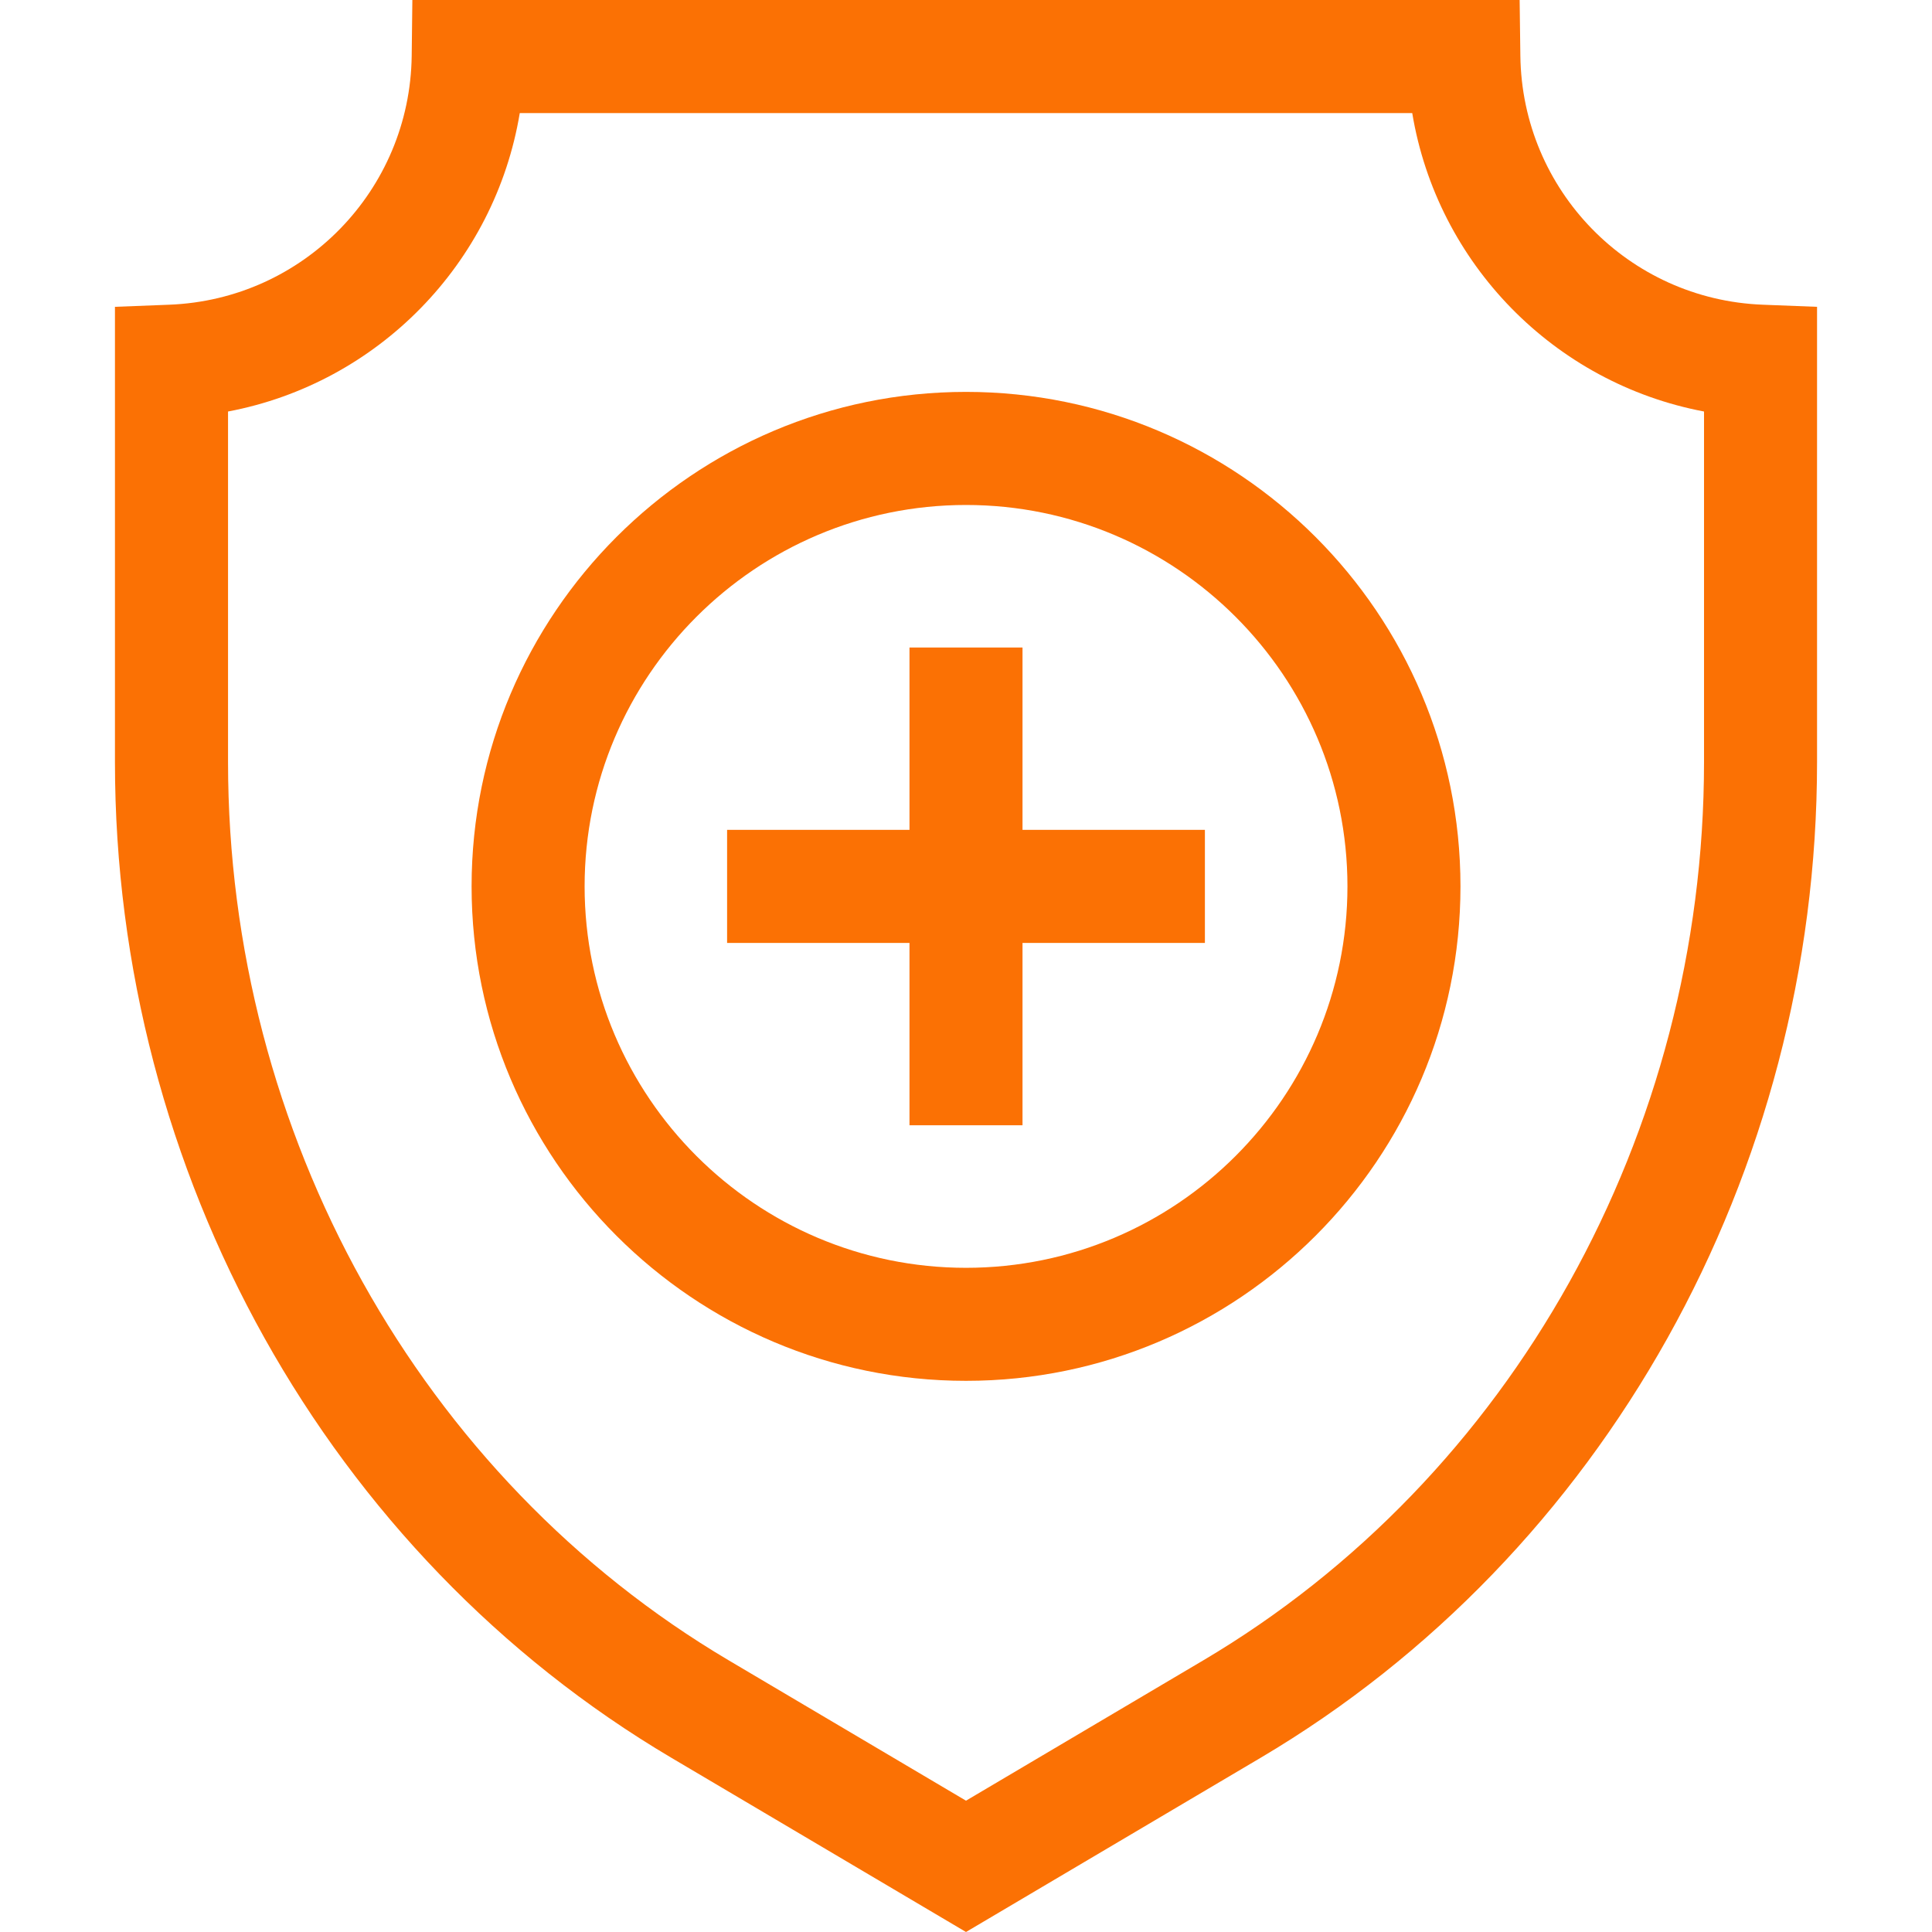
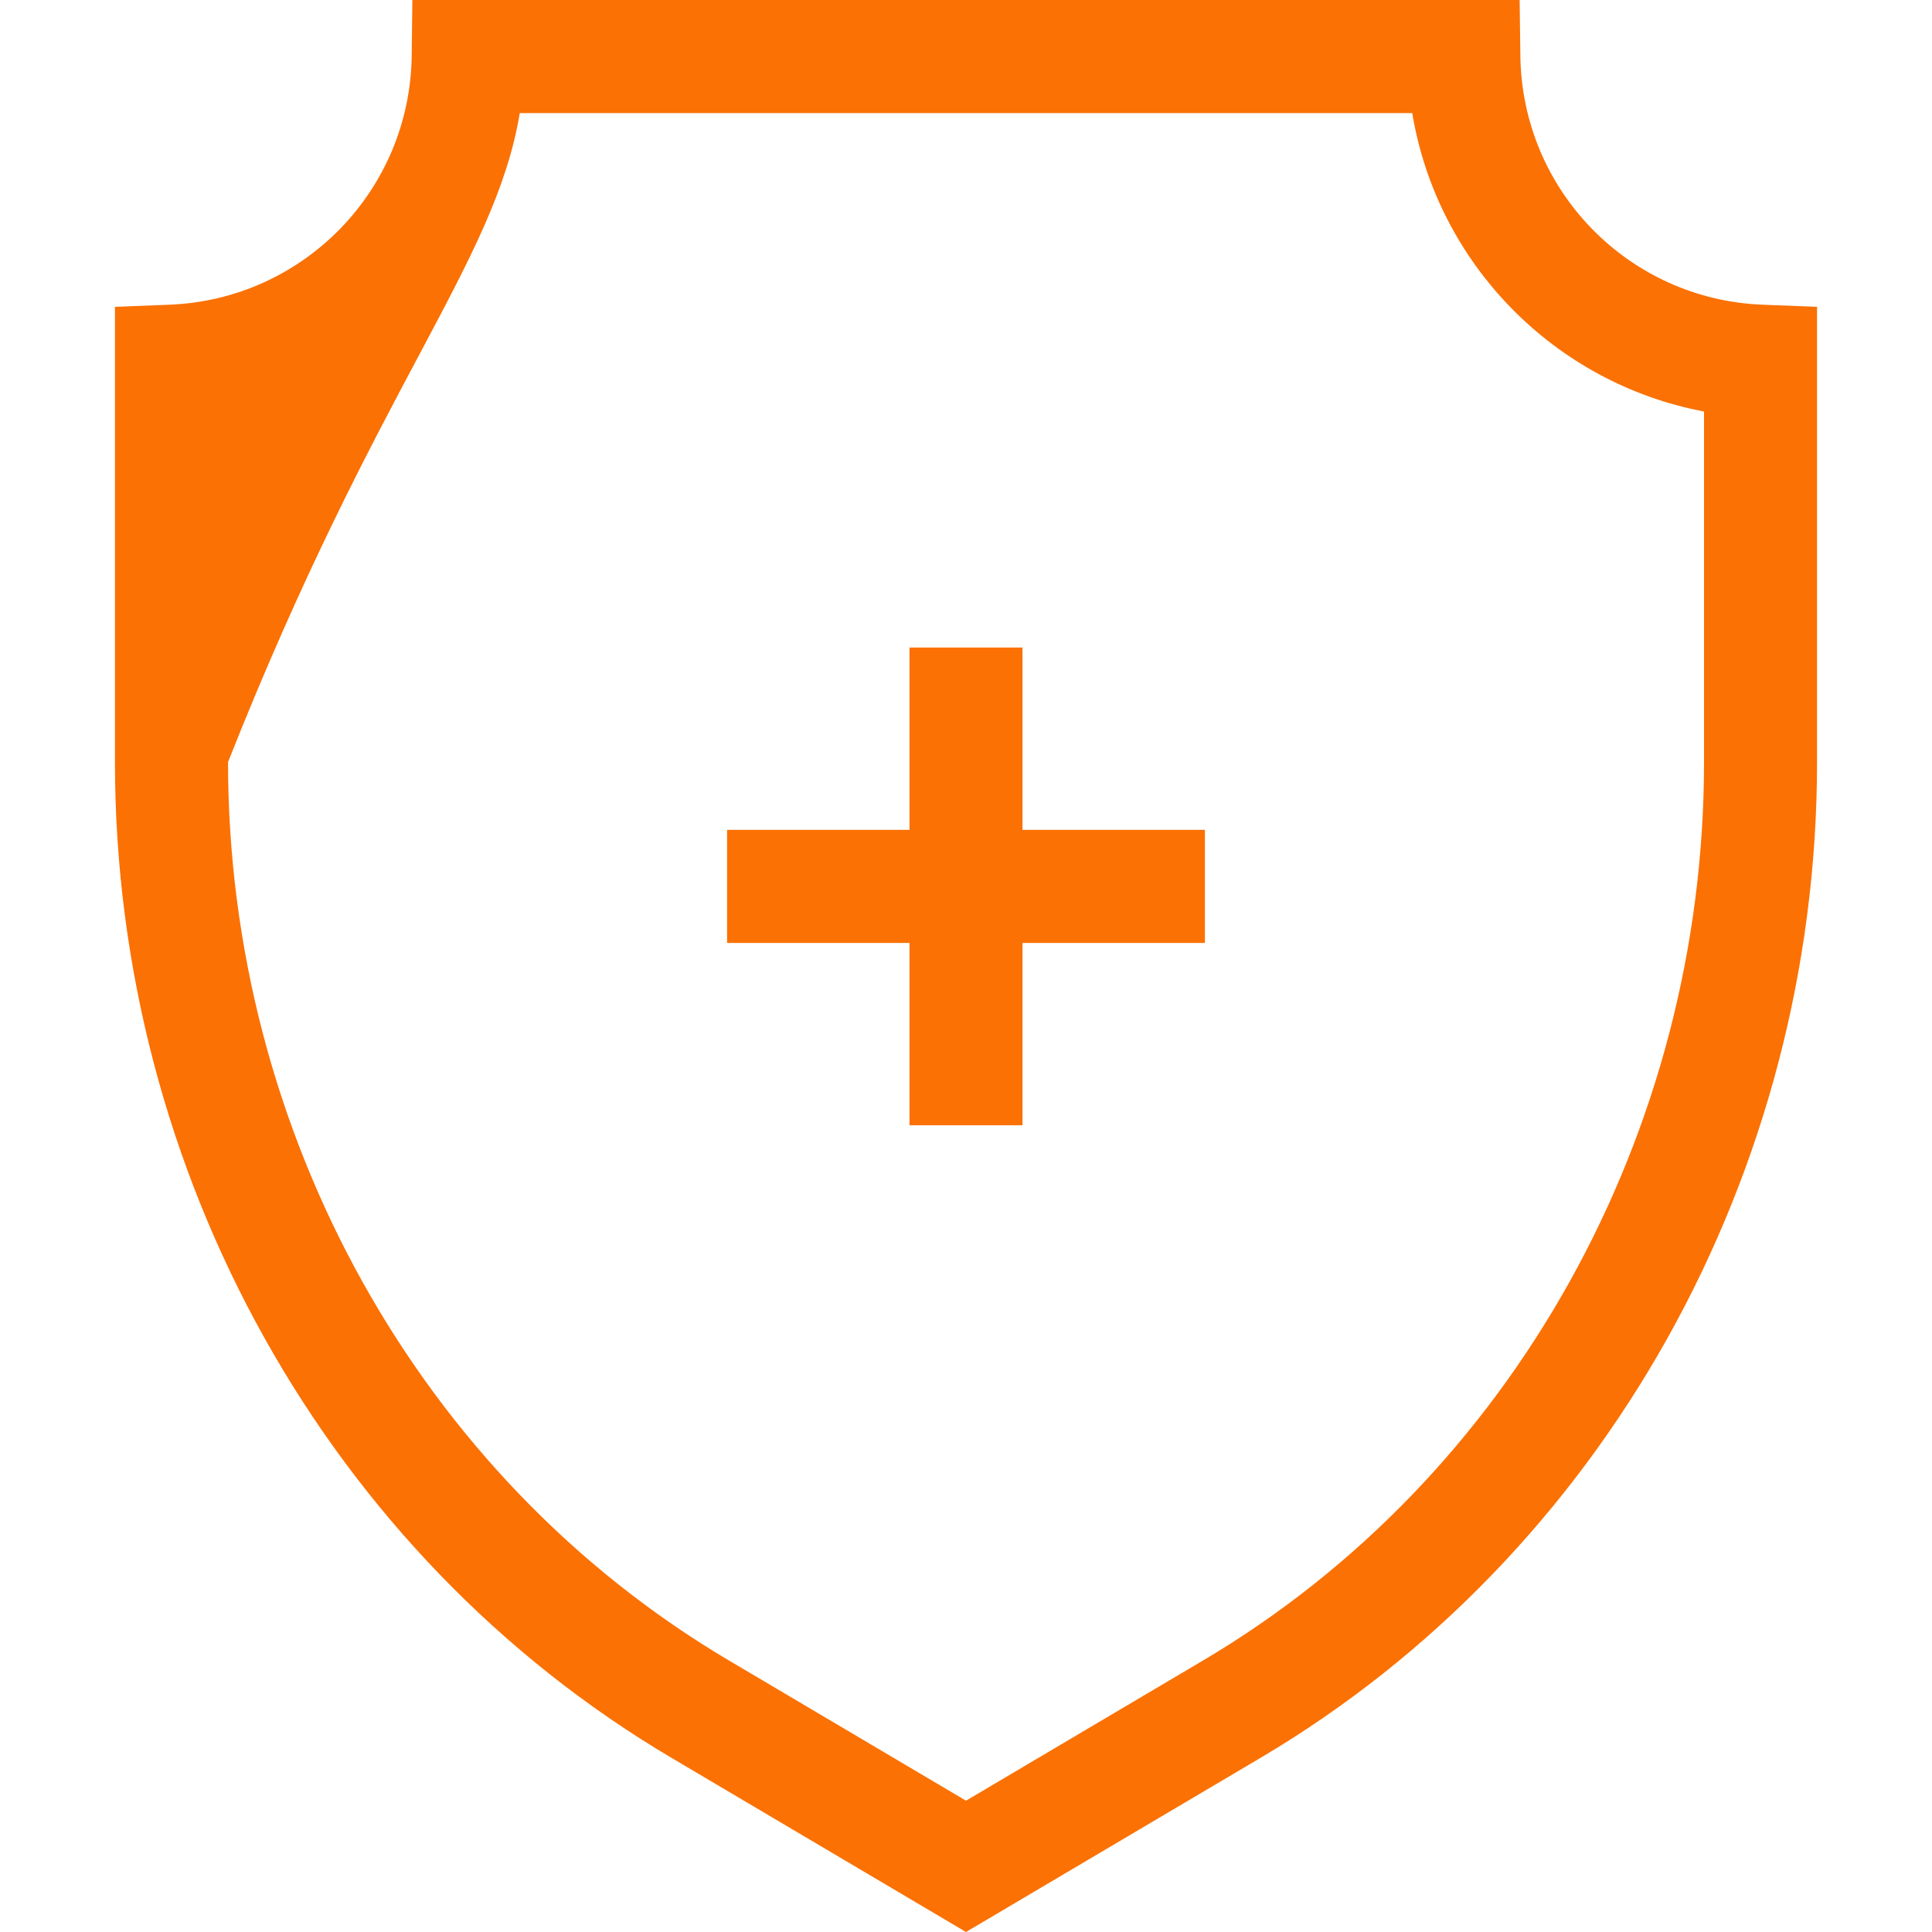
<svg xmlns="http://www.w3.org/2000/svg" width="32" height="32" viewBox="0 0 32 32" fill="none">
-   <path d="M29.196 5.047C26.973 4.961 25.21 3.15 25.182 0.925L25.17 0H6.83L6.819 0.925C6.791 3.15 5.028 4.961 2.804 5.047L1.904 5.082V12.622C1.904 19.433 5.436 25.753 11.121 29.115L16 32L20.879 29.115C26.564 25.753 30.096 19.433 30.096 12.622V5.082L29.196 5.047ZM28.224 12.622C28.224 18.775 25.044 24.477 19.926 27.503L16 29.825L12.074 27.503C6.956 24.477 3.777 18.775 3.777 12.622V6.816C6.26 6.346 8.195 4.366 8.609 1.873H23.391C23.805 4.365 25.74 6.346 28.224 6.816V12.622Z" fill="#FB7104" />
+   <path d="M29.196 5.047C26.973 4.961 25.21 3.15 25.182 0.925L25.17 0H6.83L6.819 0.925C6.791 3.15 5.028 4.961 2.804 5.047L1.904 5.082V12.622C1.904 19.433 5.436 25.753 11.121 29.115L16 32L20.879 29.115C26.564 25.753 30.096 19.433 30.096 12.622V5.082L29.196 5.047ZM28.224 12.622C28.224 18.775 25.044 24.477 19.926 27.503L16 29.825L12.074 27.503C6.956 24.477 3.777 18.775 3.777 12.622C6.26 6.346 8.195 4.366 8.609 1.873H23.391C23.805 4.365 25.74 6.346 28.224 6.816V12.622Z" fill="#FB7104" />
  <path d="M16.936 10.725H15.064V13.745H12.043V15.618H15.064V18.638H16.936V15.618H19.957V13.745H16.936V10.725Z" fill="#FB7104" />
-   <path d="M16 6.491C11.485 6.491 7.811 10.165 7.811 14.681C7.811 19.197 11.485 22.871 16 22.871C20.516 22.871 24.19 19.197 24.19 14.681C24.19 10.165 20.516 6.491 16 6.491ZM16 20.999C12.517 20.999 9.683 18.165 9.683 14.681C9.683 11.198 12.517 8.364 16 8.364C19.484 8.364 22.318 11.198 22.318 14.681C22.318 18.165 19.484 20.999 16 20.999Z" fill="#FB7104" />
</svg>